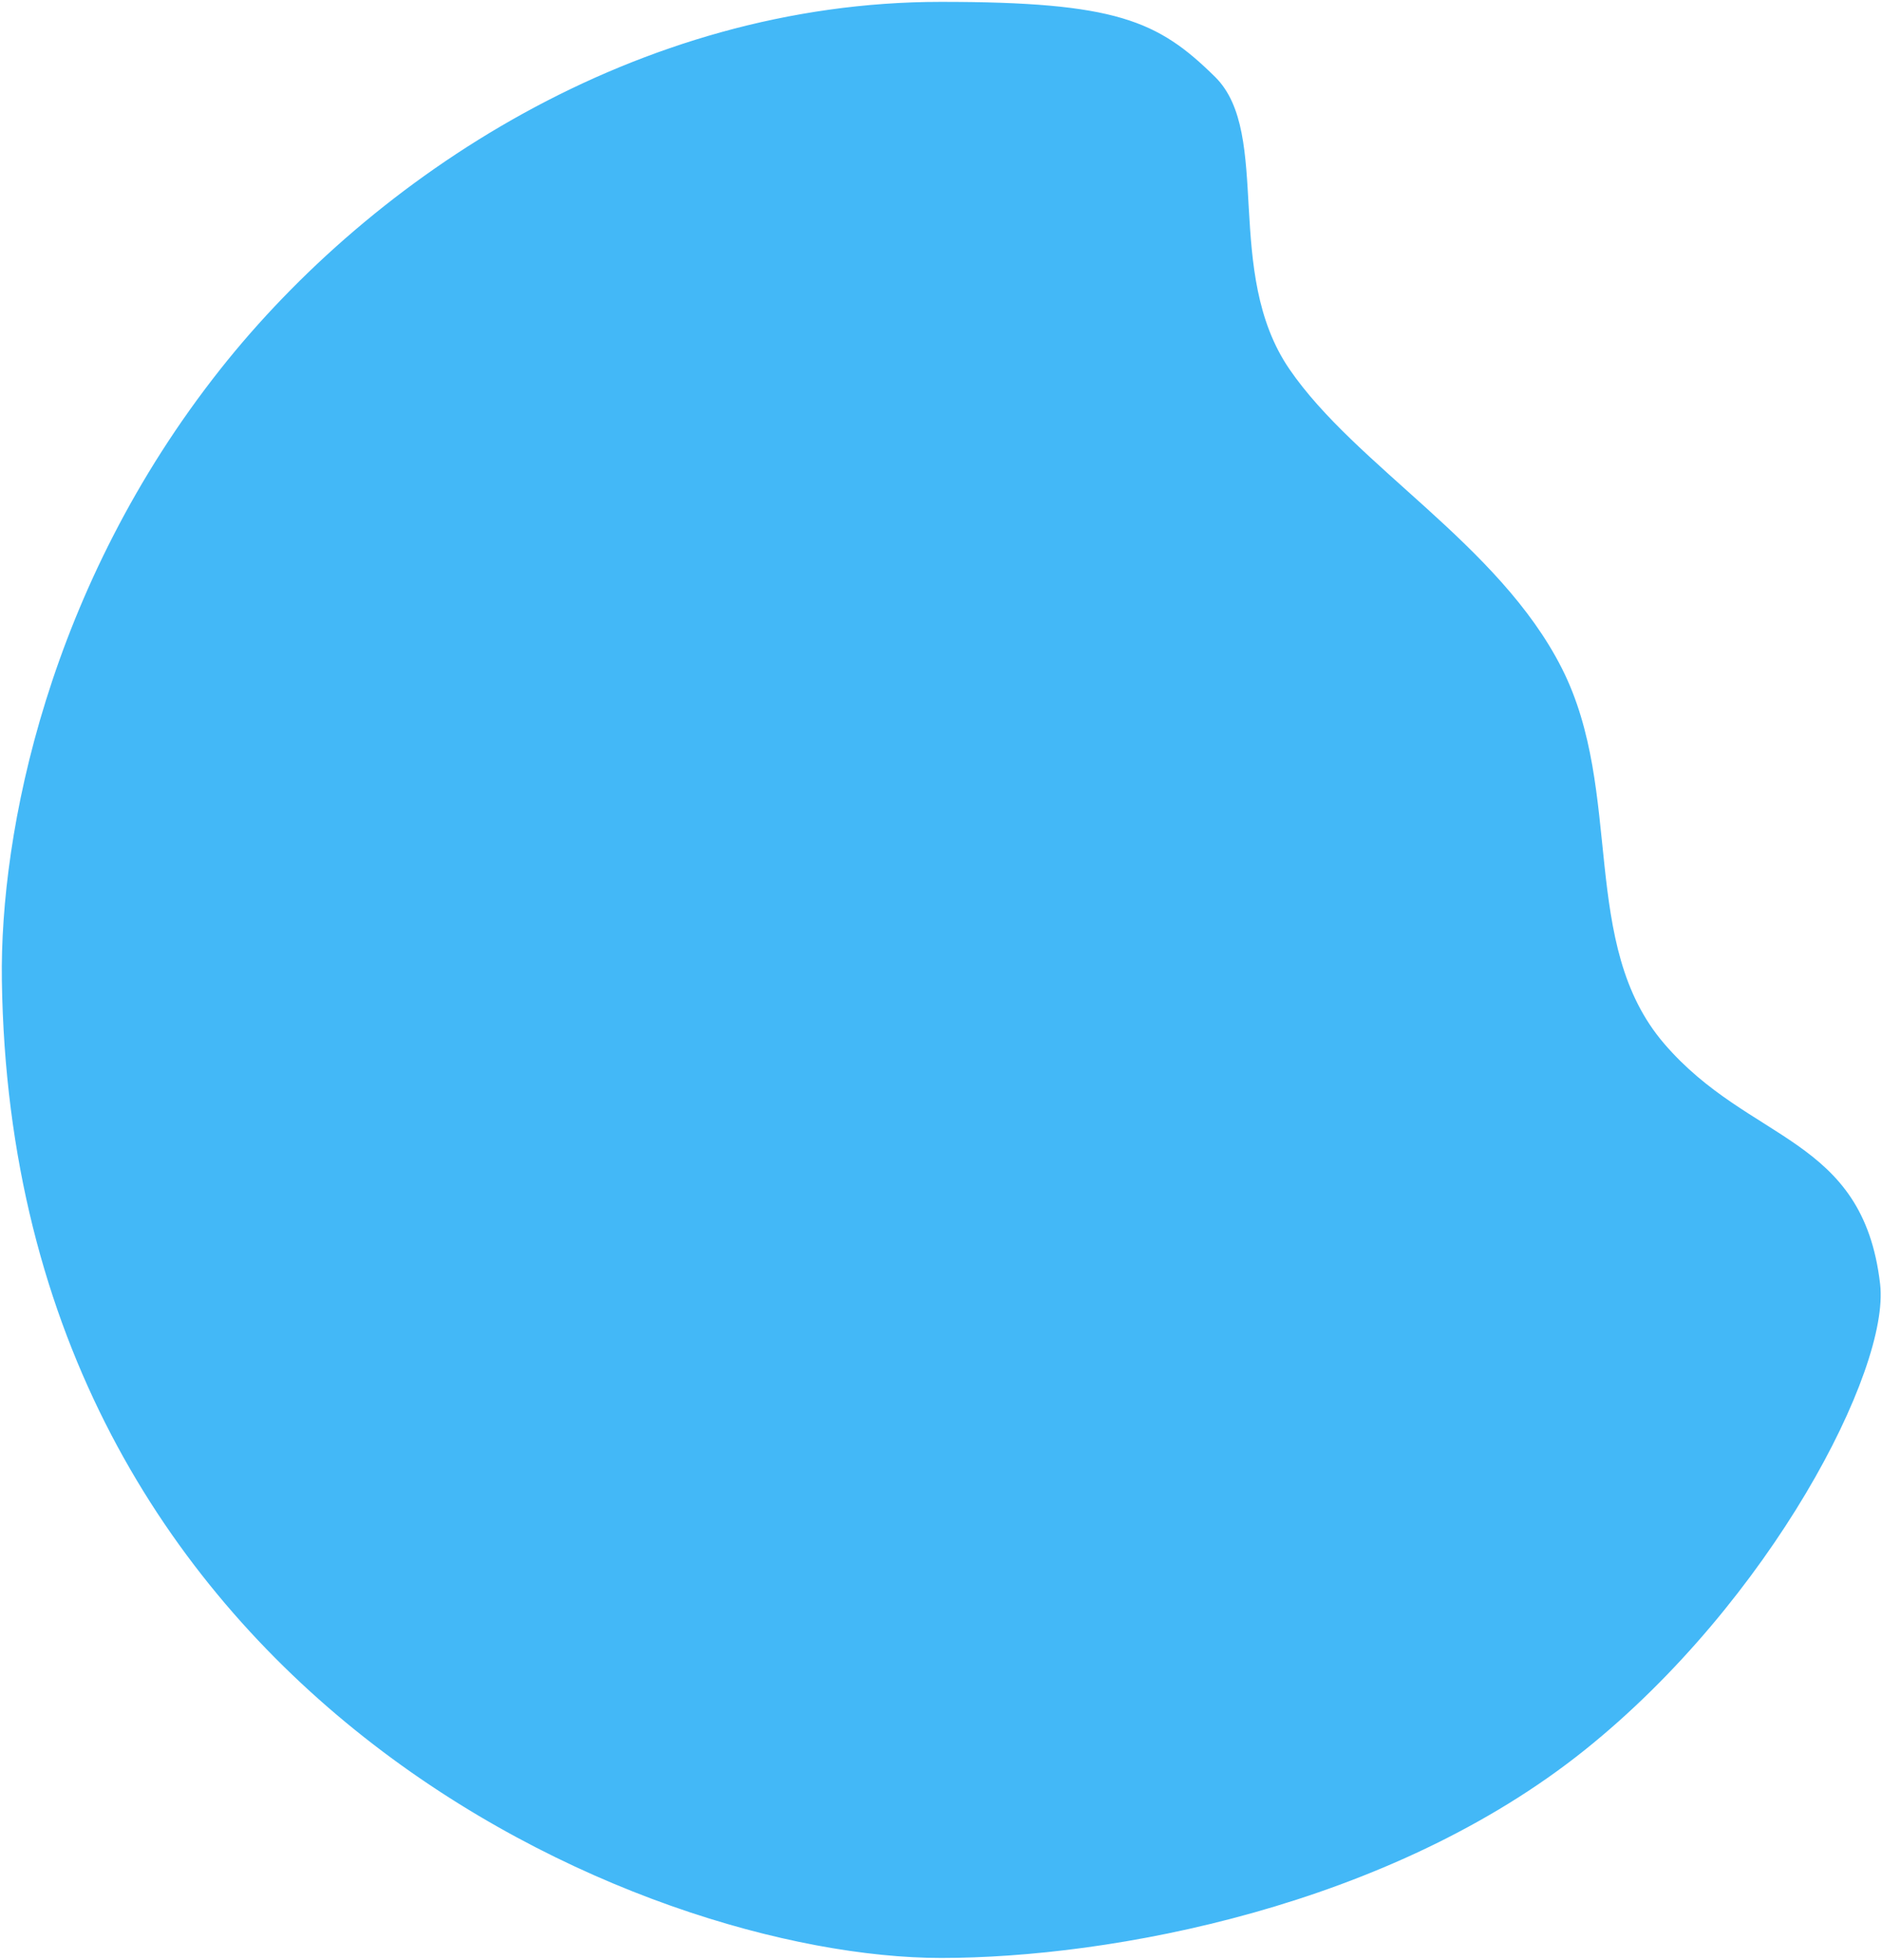
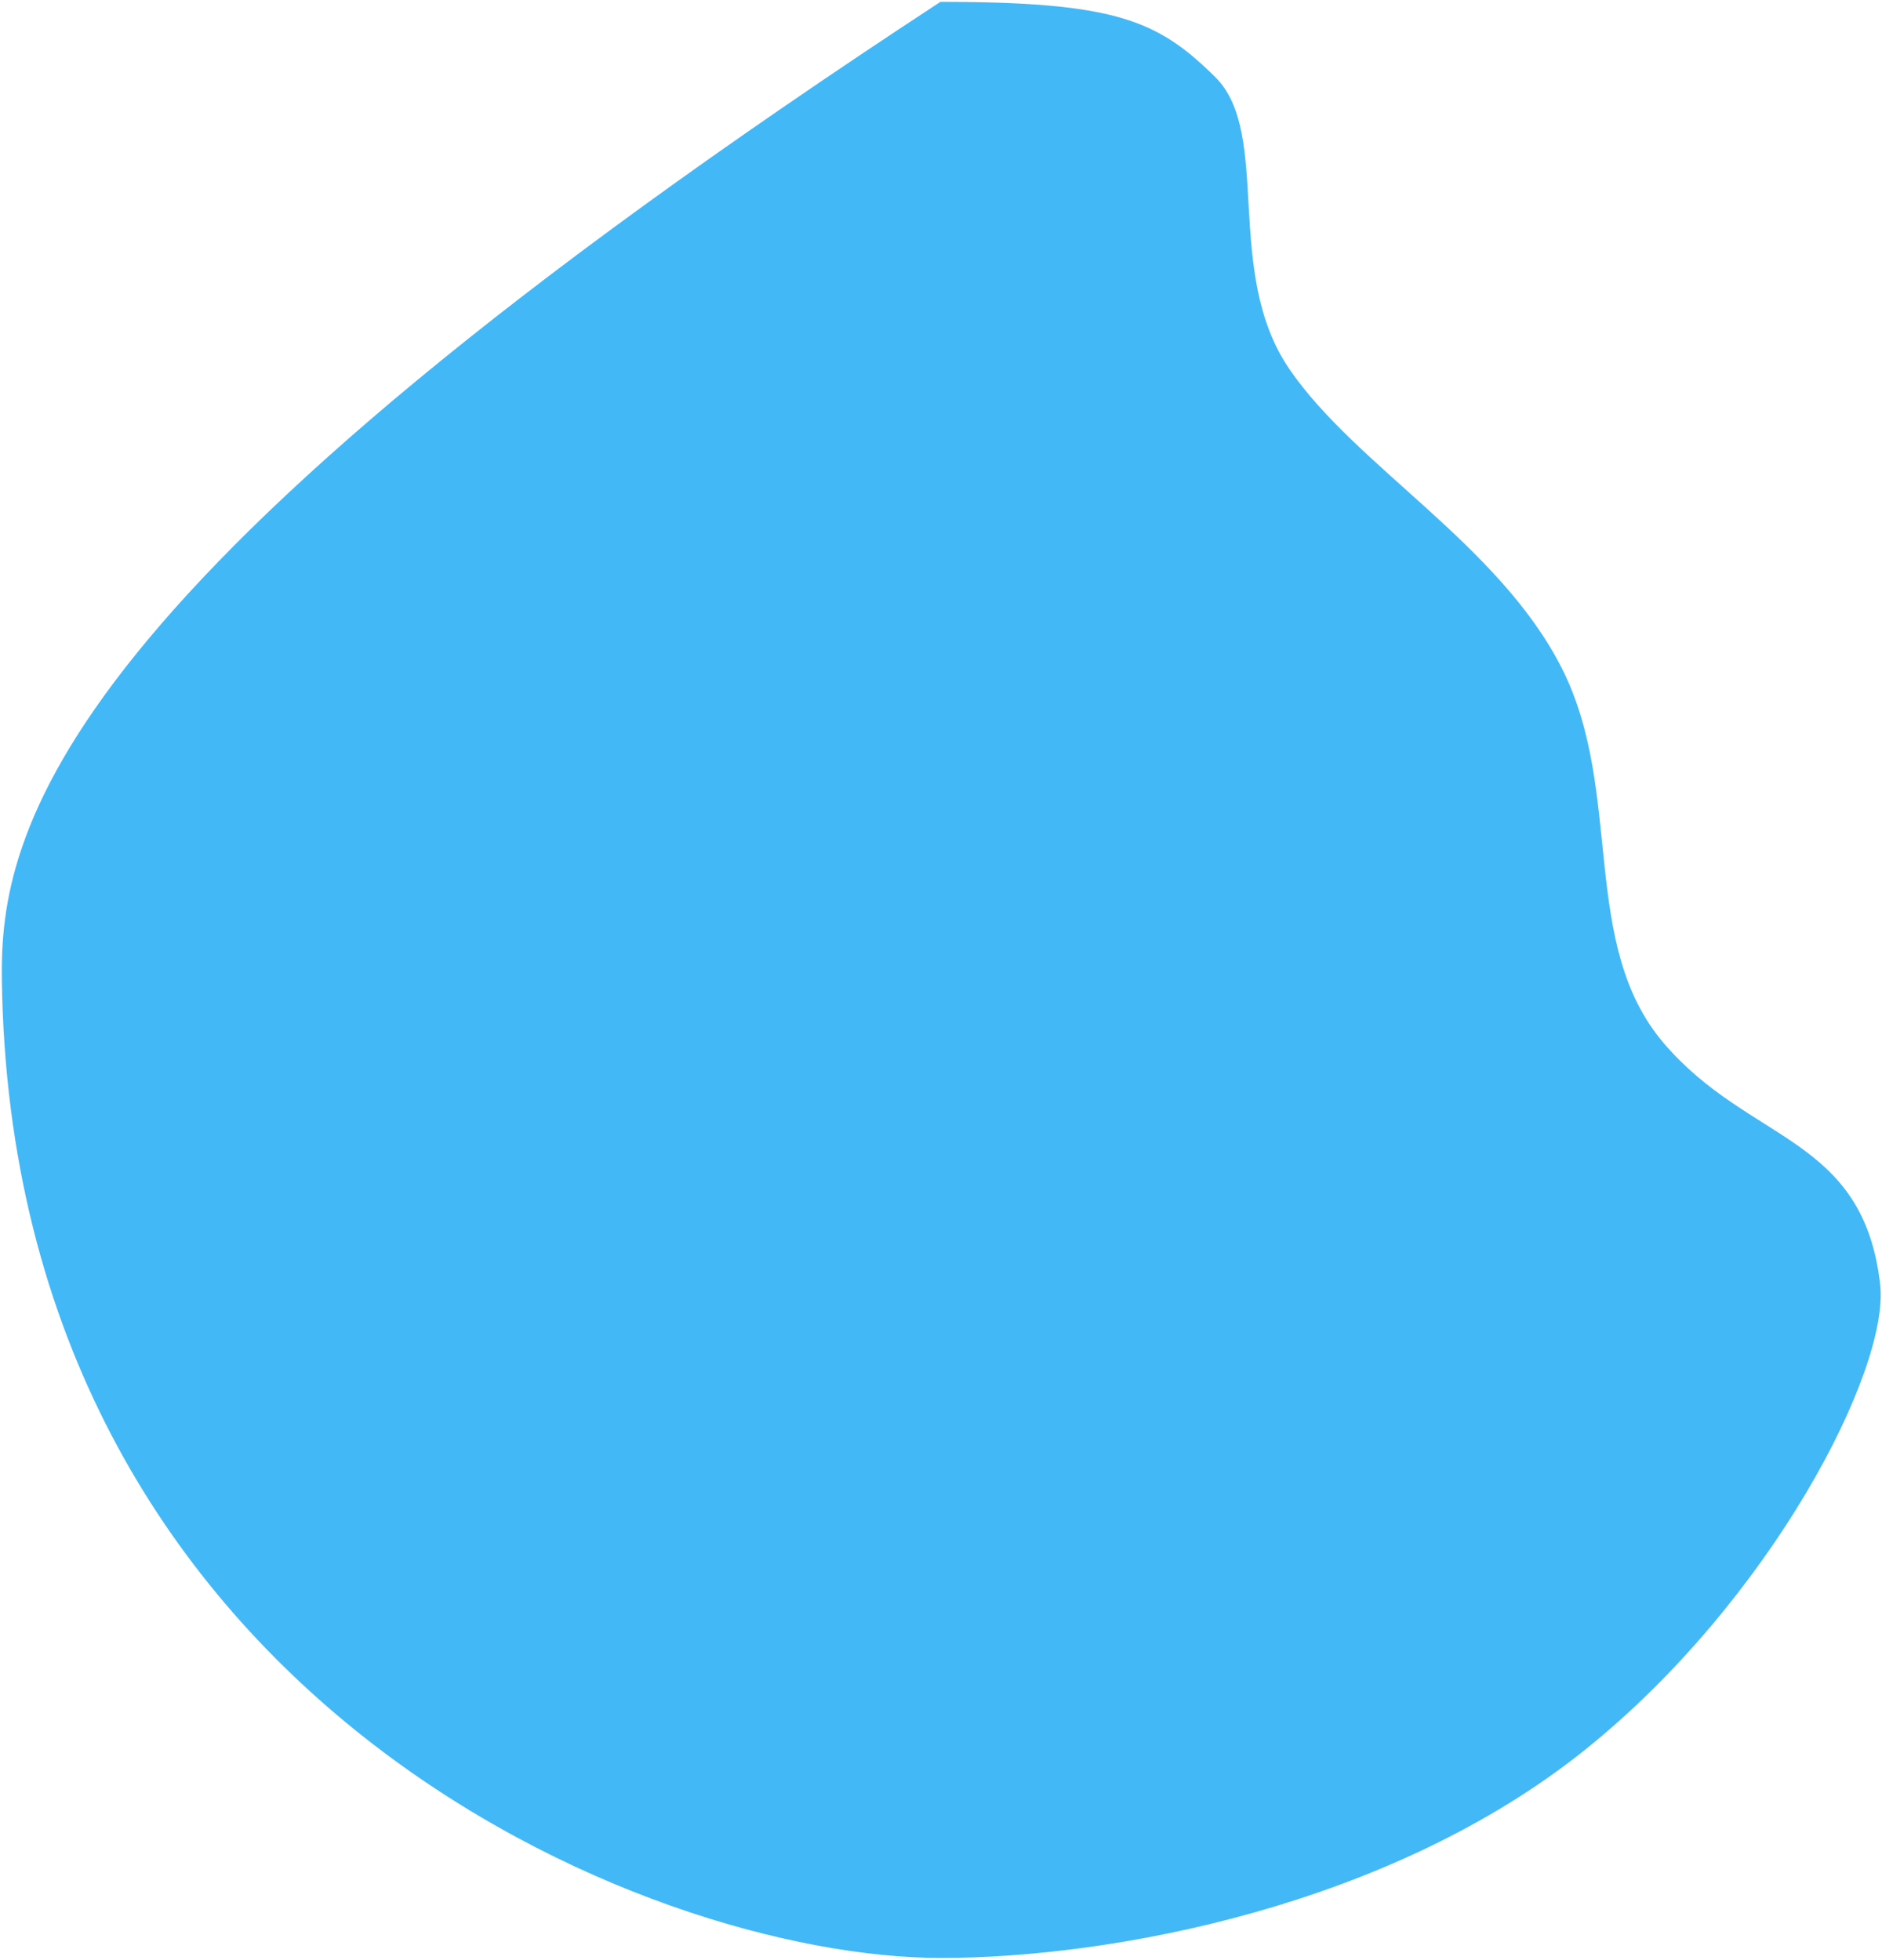
<svg xmlns="http://www.w3.org/2000/svg" width="506px" height="527px" viewBox="0 0 506 527" version="1.1">
  <title>blueberry_logo_path</title>
  <g id="blueberry-logo" stroke="none" stroke-width="1" fill="none" fill-rule="evenodd">
-     <path d="M253,1 C171.306,1 100.661,47.805 59.709,99.502 C13.518,157.812 0.446,223.807 1,263.5 C3.679,455.584 173.617,526 253.052,526 C298.452,526 373.281,512.301 425.87,470.112 C475.674,430.158 507.638,368.17 505,345.365 C500.414,305.716 470.205,307.932 447.055,280.968 C423.905,254.004 436.285,213.135 419.466,179.912 C402.646,146.69 364.198,125.79 346.235,99.502 C328.272,73.215 341.555,36.016 326.319,21.01 C311.082,6.005 300.026,1 253,1 Z" id="blueberry_logo_path" stroke="#43B8F7" fill="#43B8F7" />
+     <path d="M253,1 C13.518,157.812 0.446,223.807 1,263.5 C3.679,455.584 173.617,526 253.052,526 C298.452,526 373.281,512.301 425.87,470.112 C475.674,430.158 507.638,368.17 505,345.365 C500.414,305.716 470.205,307.932 447.055,280.968 C423.905,254.004 436.285,213.135 419.466,179.912 C402.646,146.69 364.198,125.79 346.235,99.502 C328.272,73.215 341.555,36.016 326.319,21.01 C311.082,6.005 300.026,1 253,1 Z" id="blueberry_logo_path" stroke="#43B8F7" fill="#43B8F7" />
  </g>
</svg>